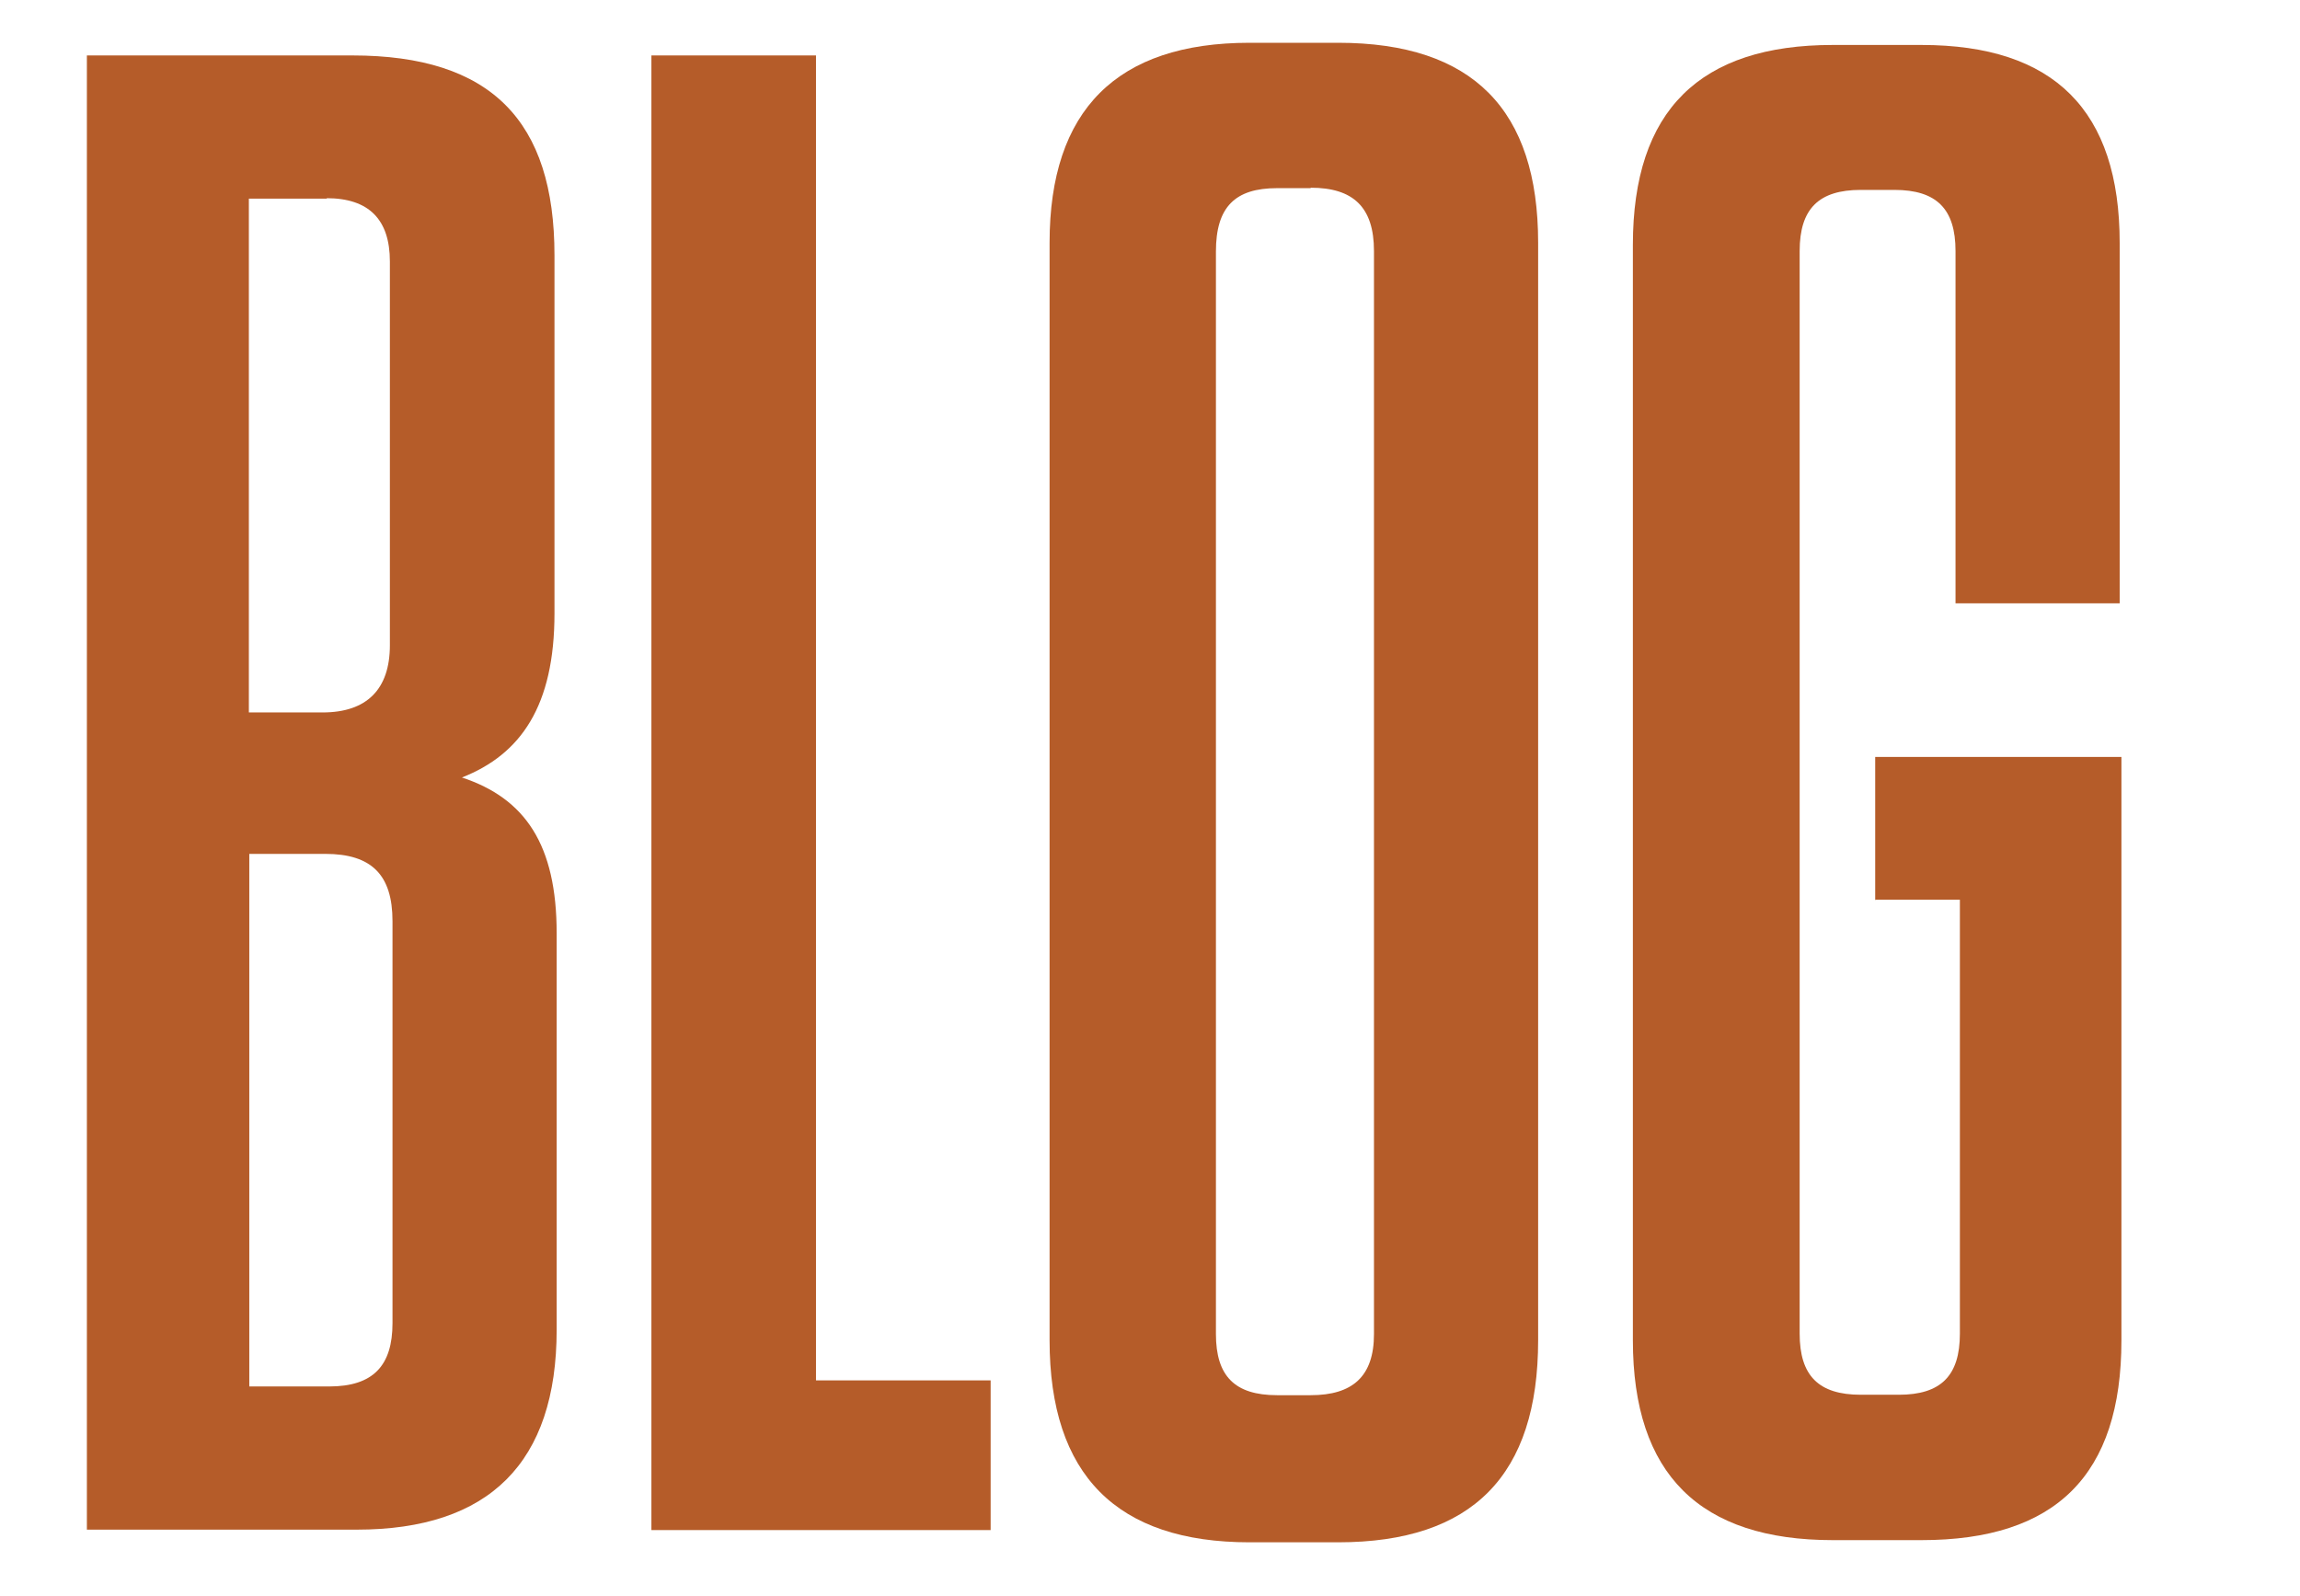
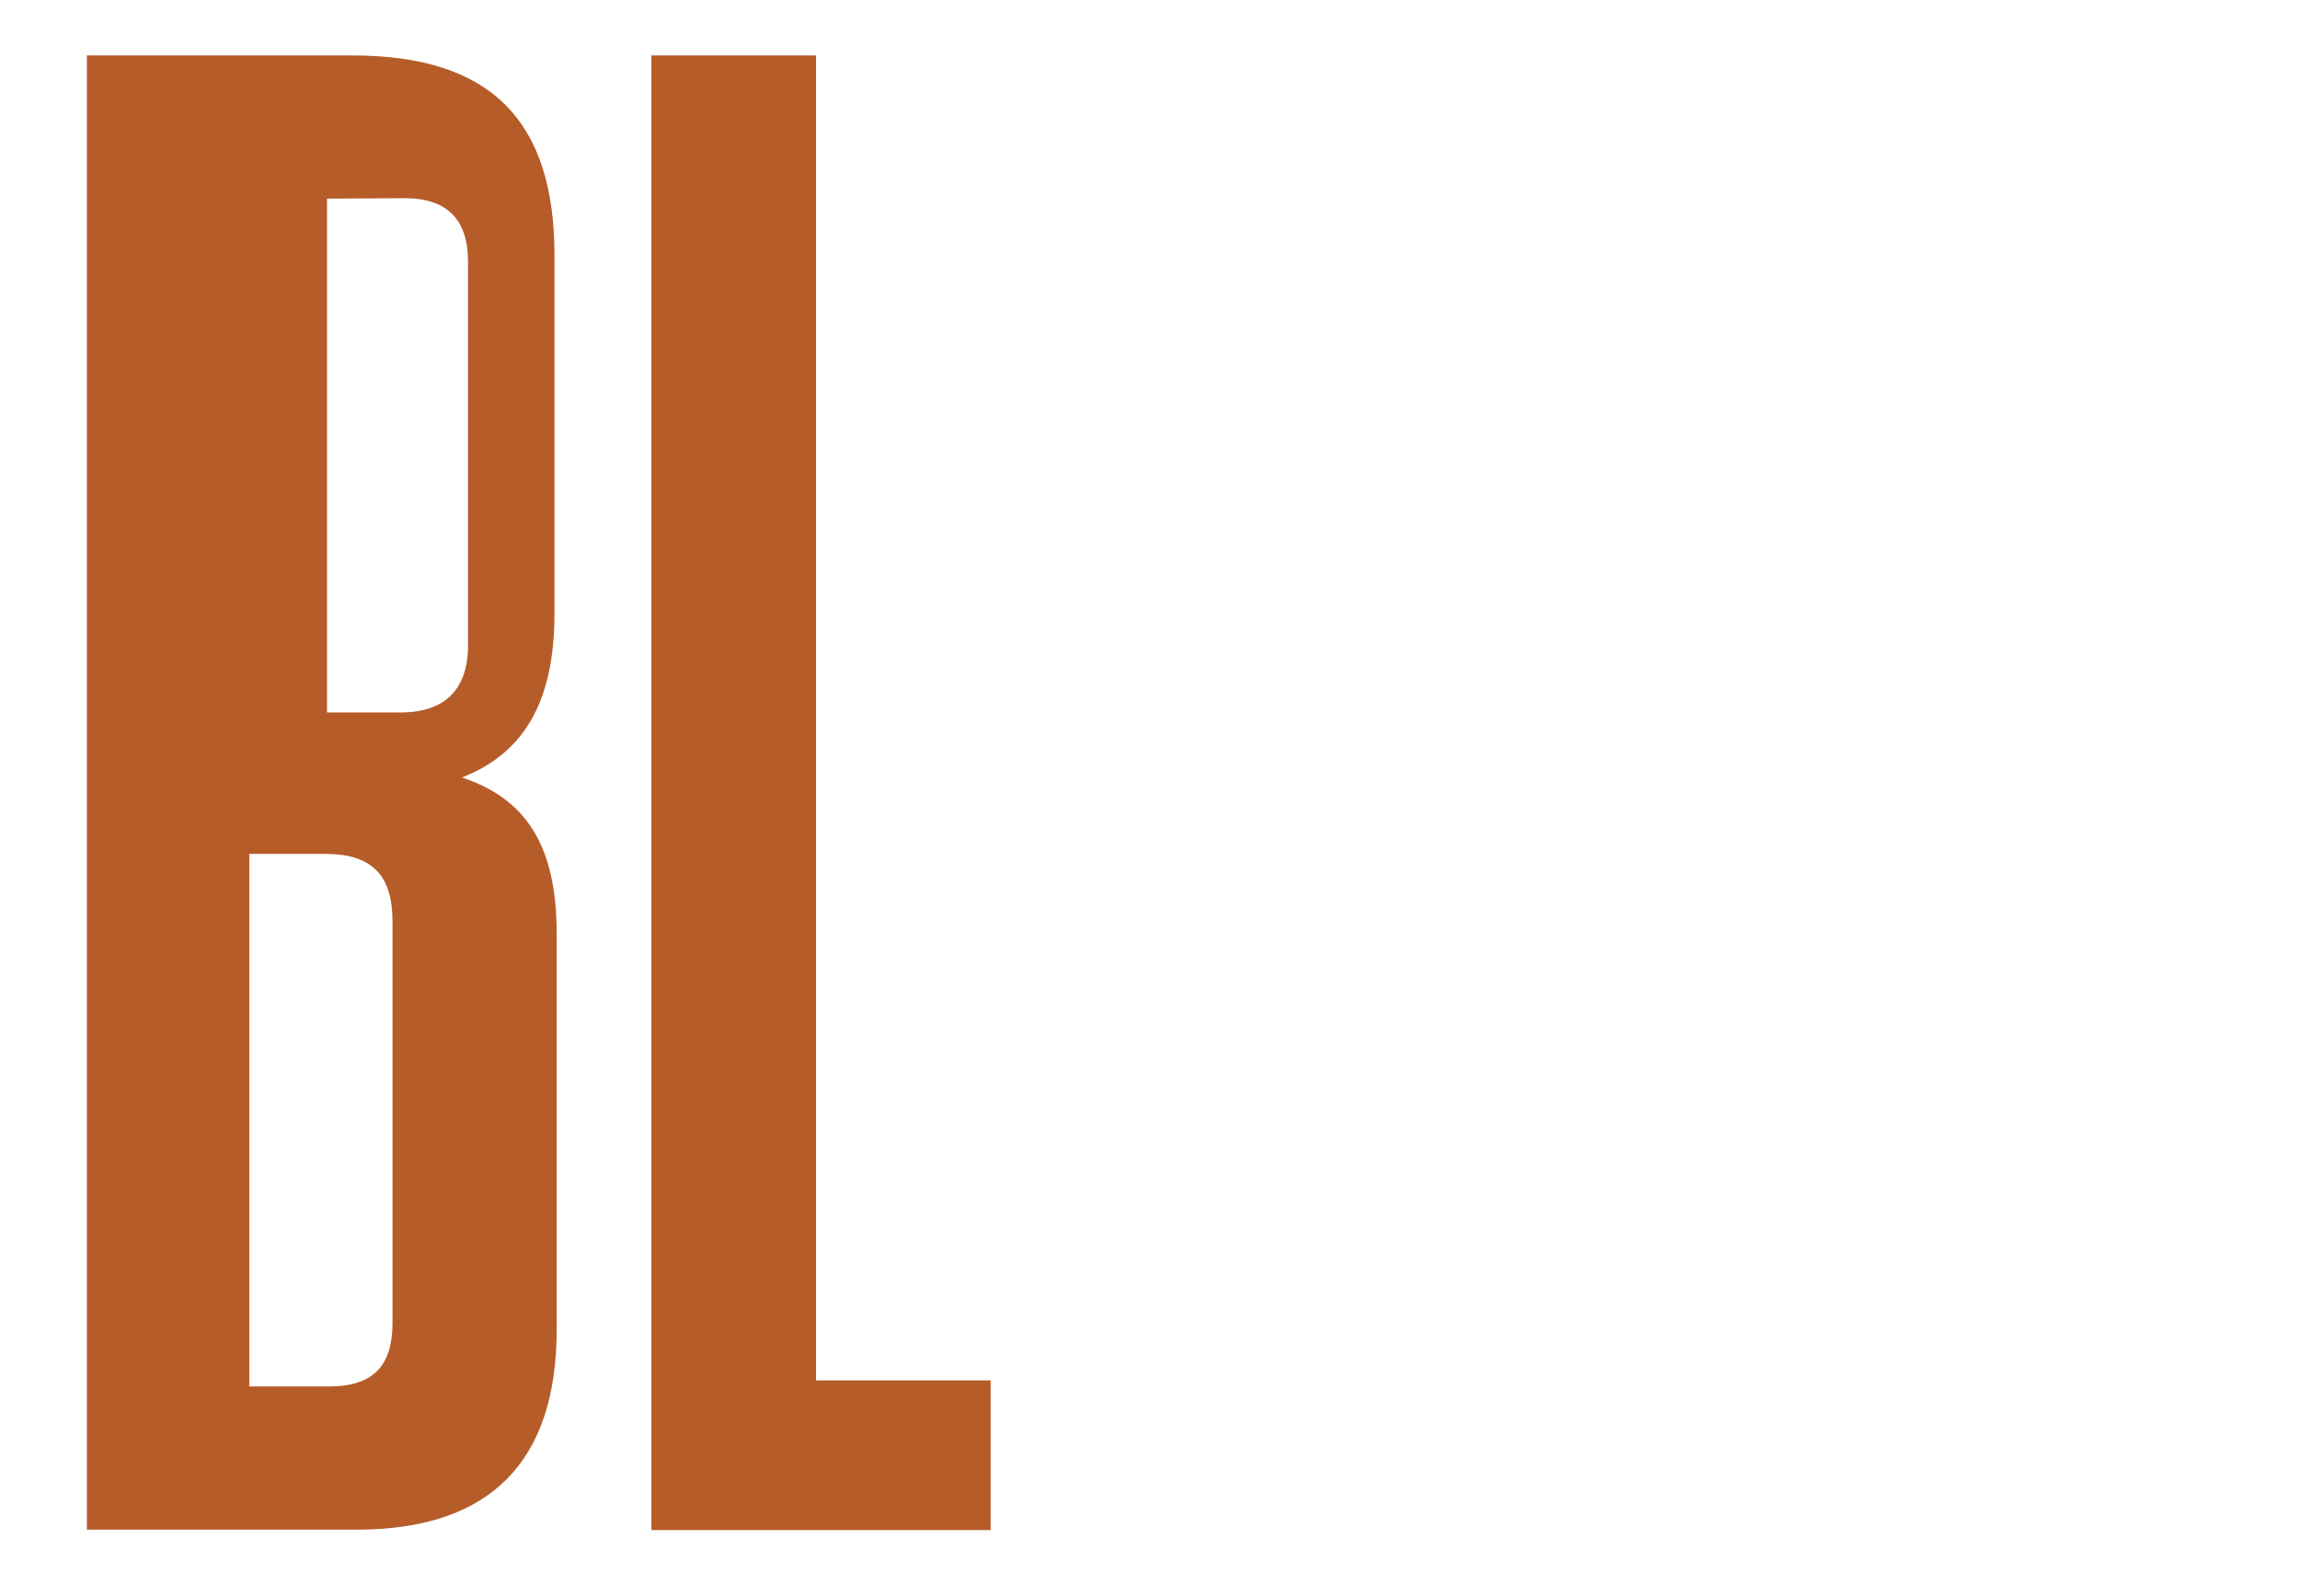
<svg xmlns="http://www.w3.org/2000/svg" id="Layer_1" data-name="Layer 1" viewBox="0 0 52.68 36.57">
  <defs>
    <style>
      .cls-1 {
        fill: #b55c29;
      }
    </style>
  </defs>
-   <path class="cls-1" d="M12.75,21.39v9.07c0,3.04-1.54,4.58-4.58,4.58H1.99V1.27h6.08c3.18,0,4.63,1.5,4.63,4.58v8.2c0,2.12-.77,3.23-2.12,3.76,1.45.48,2.17,1.54,2.17,3.57ZM7.49,4.55h-1.79v11.77h1.69c1.01,0,1.54-.53,1.54-1.54V5.99c0-.96-.48-1.45-1.45-1.45ZM5.71,31.76h1.83c1.01,0,1.45-.48,1.45-1.45v-9.21c0-1.06-.48-1.54-1.54-1.54h-1.74v12.21Z" />
+   <path class="cls-1" d="M12.75,21.39v9.07c0,3.04-1.54,4.58-4.58,4.58H1.99V1.27h6.08c3.18,0,4.63,1.5,4.63,4.58v8.2c0,2.12-.77,3.23-2.12,3.76,1.45.48,2.17,1.54,2.17,3.57ZM7.49,4.55v11.77h1.69c1.01,0,1.54-.53,1.54-1.54V5.99c0-.96-.48-1.45-1.45-1.45ZM5.71,31.76h1.83c1.01,0,1.45-.48,1.45-1.45v-9.21c0-1.06-.48-1.54-1.54-1.54h-1.74v12.21Z" />
  <path class="cls-1" d="M18.69,1.27v30.35h4v3.43h-7.77V1.27h3.76Z" />
-   <path class="cls-1" d="M30.65,35.33h-2.03c-3.04,0-4.58-1.54-4.58-4.63V5.56c0-3.04,1.54-4.58,4.58-4.58h2.03c3.09,0,4.58,1.54,4.58,4.58v25.14c0,3.09-1.5,4.63-4.58,4.63ZM30.02,4.31h-.77c-.96,0-1.4.43-1.4,1.45v24.8c0,.96.43,1.4,1.4,1.4h.77c.96,0,1.45-.43,1.45-1.4V5.75c0-1.01-.48-1.45-1.45-1.45Z" />
-   <path class="cls-1" d="M42.95,20.62v-3.28h5.64v13.36c0,3.09-1.5,4.58-4.58,4.58h-2.03c-3.04,0-4.58-1.5-4.58-4.58V5.61c0-3.09,1.54-4.58,4.58-4.58h2.03c3.04,0,4.54,1.5,4.54,4.54v8.25h-3.76V5.75c0-.96-.43-1.4-1.4-1.4h-.77c-.96,0-1.4.43-1.4,1.4v24.8c0,.96.43,1.4,1.4,1.4h.87c.96,0,1.4-.43,1.4-1.4v-9.94h-1.93Z" />
</svg>